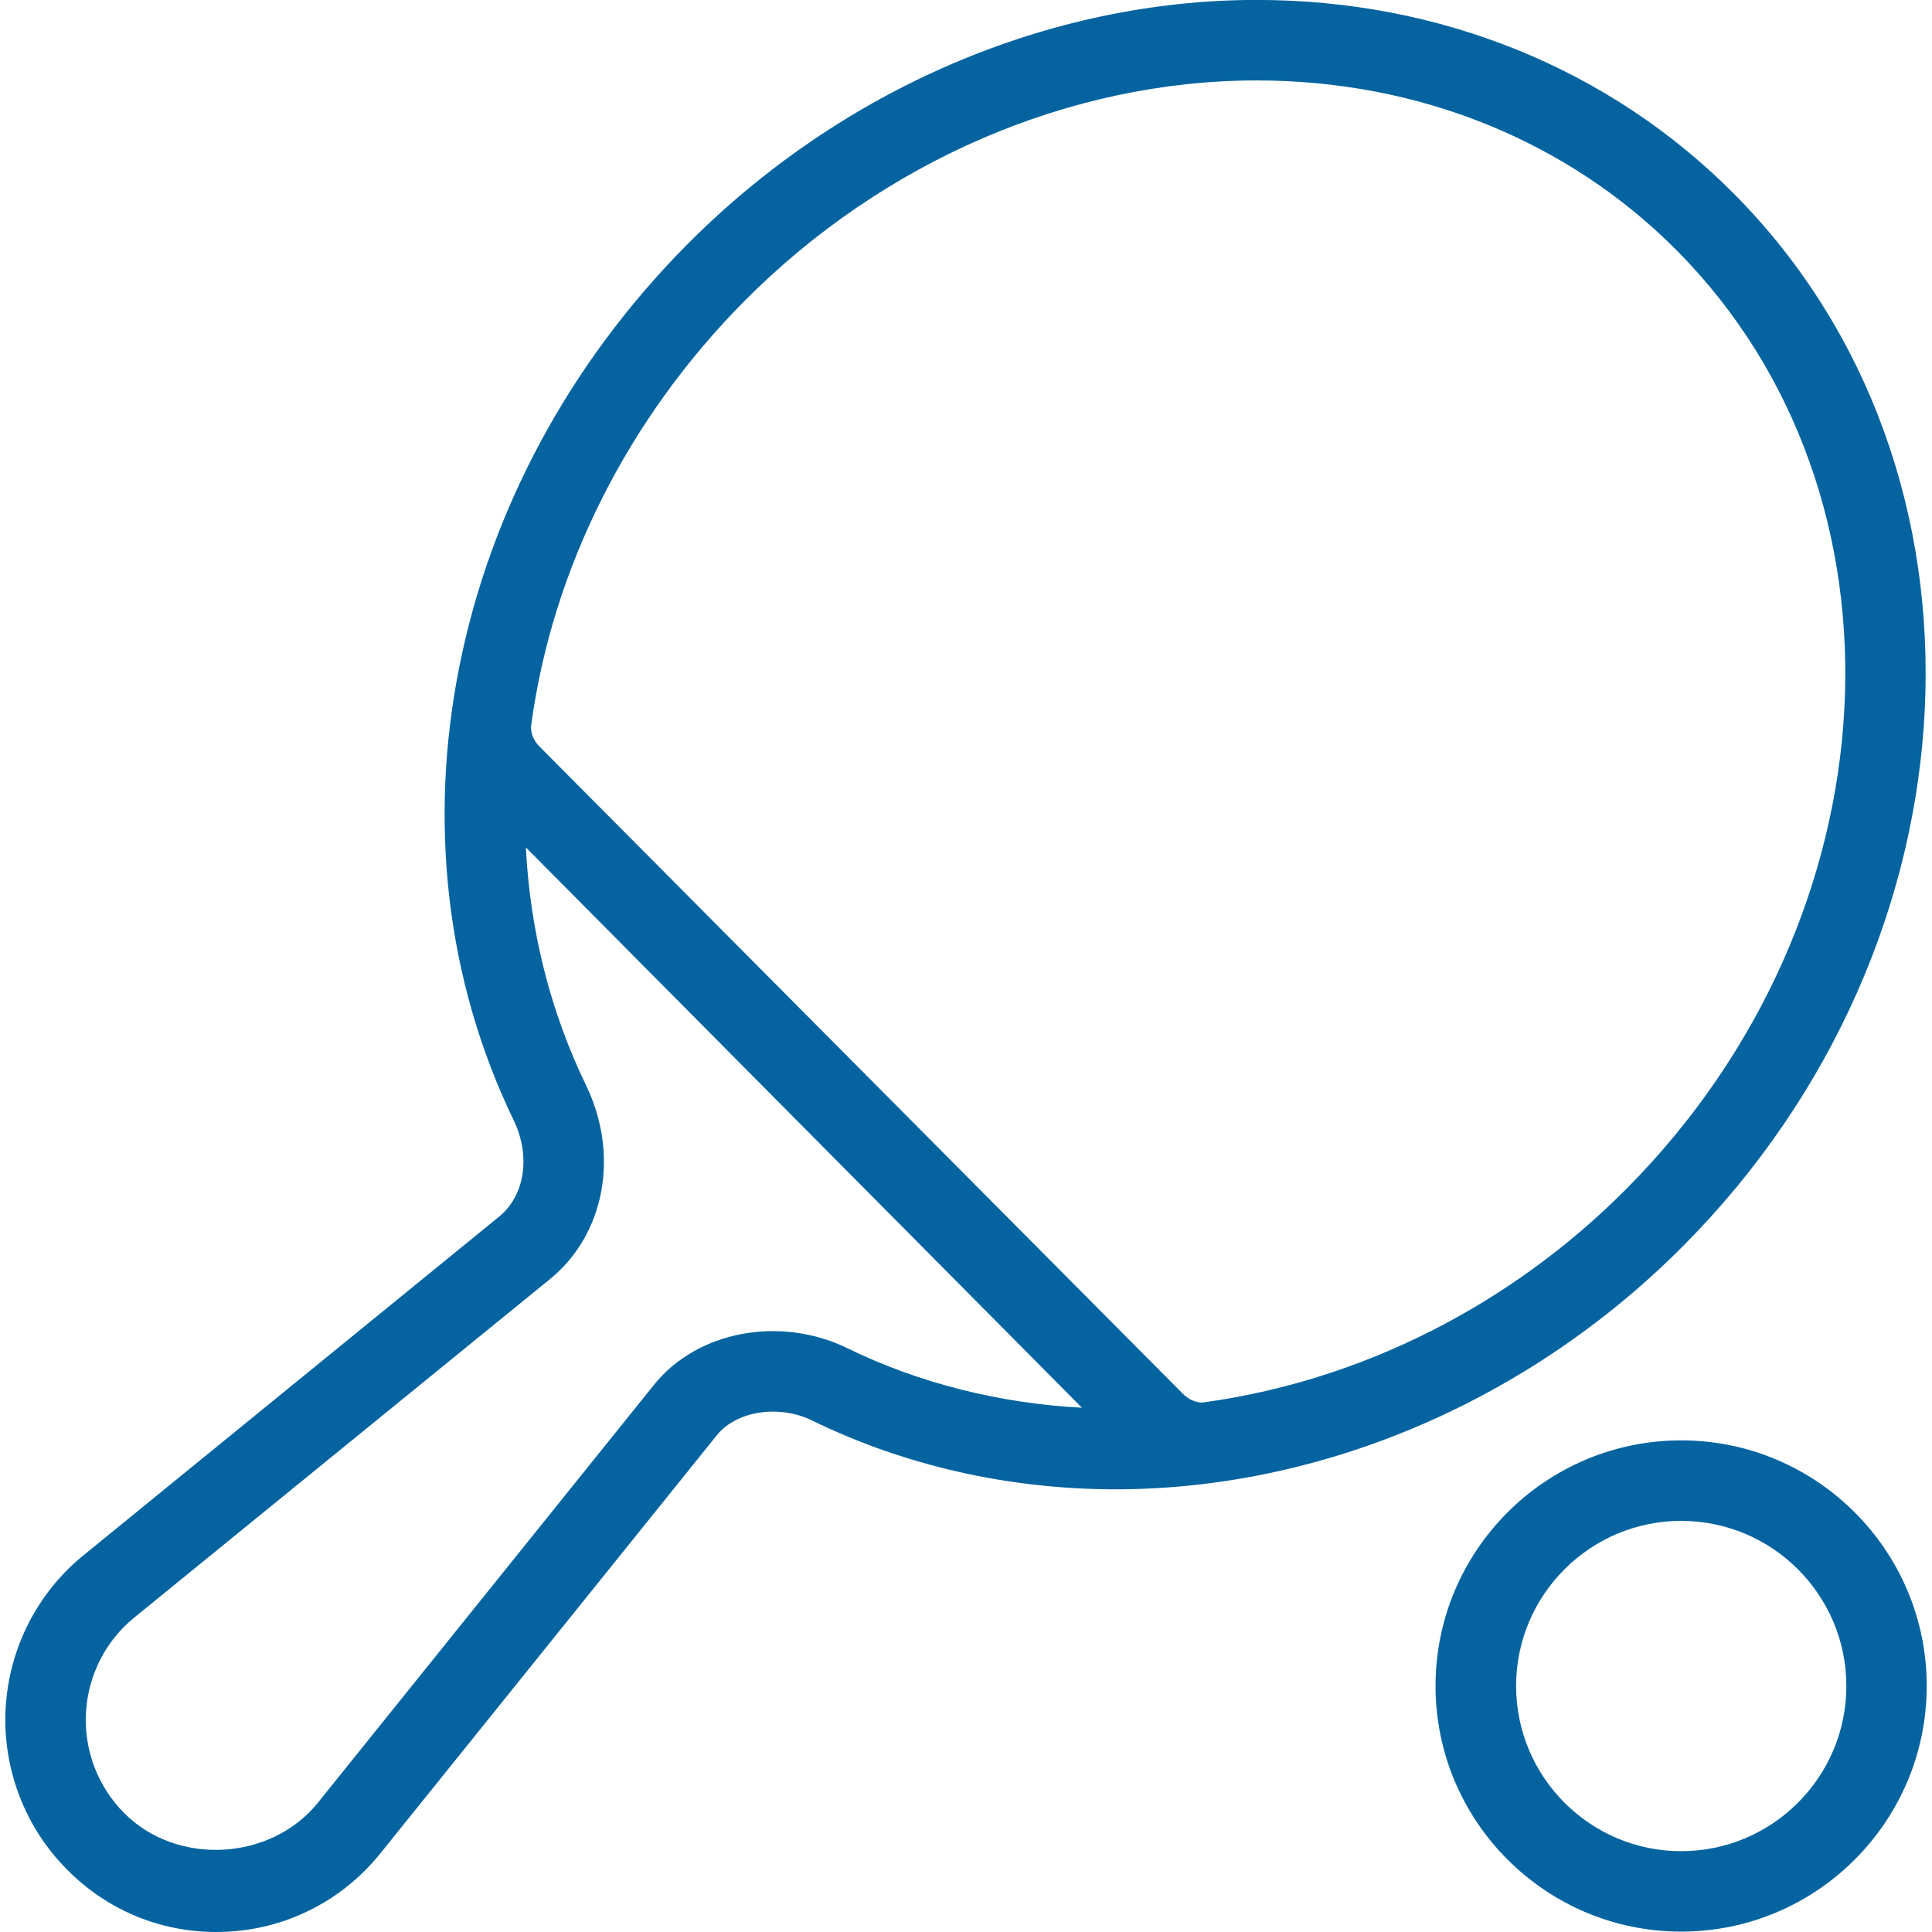
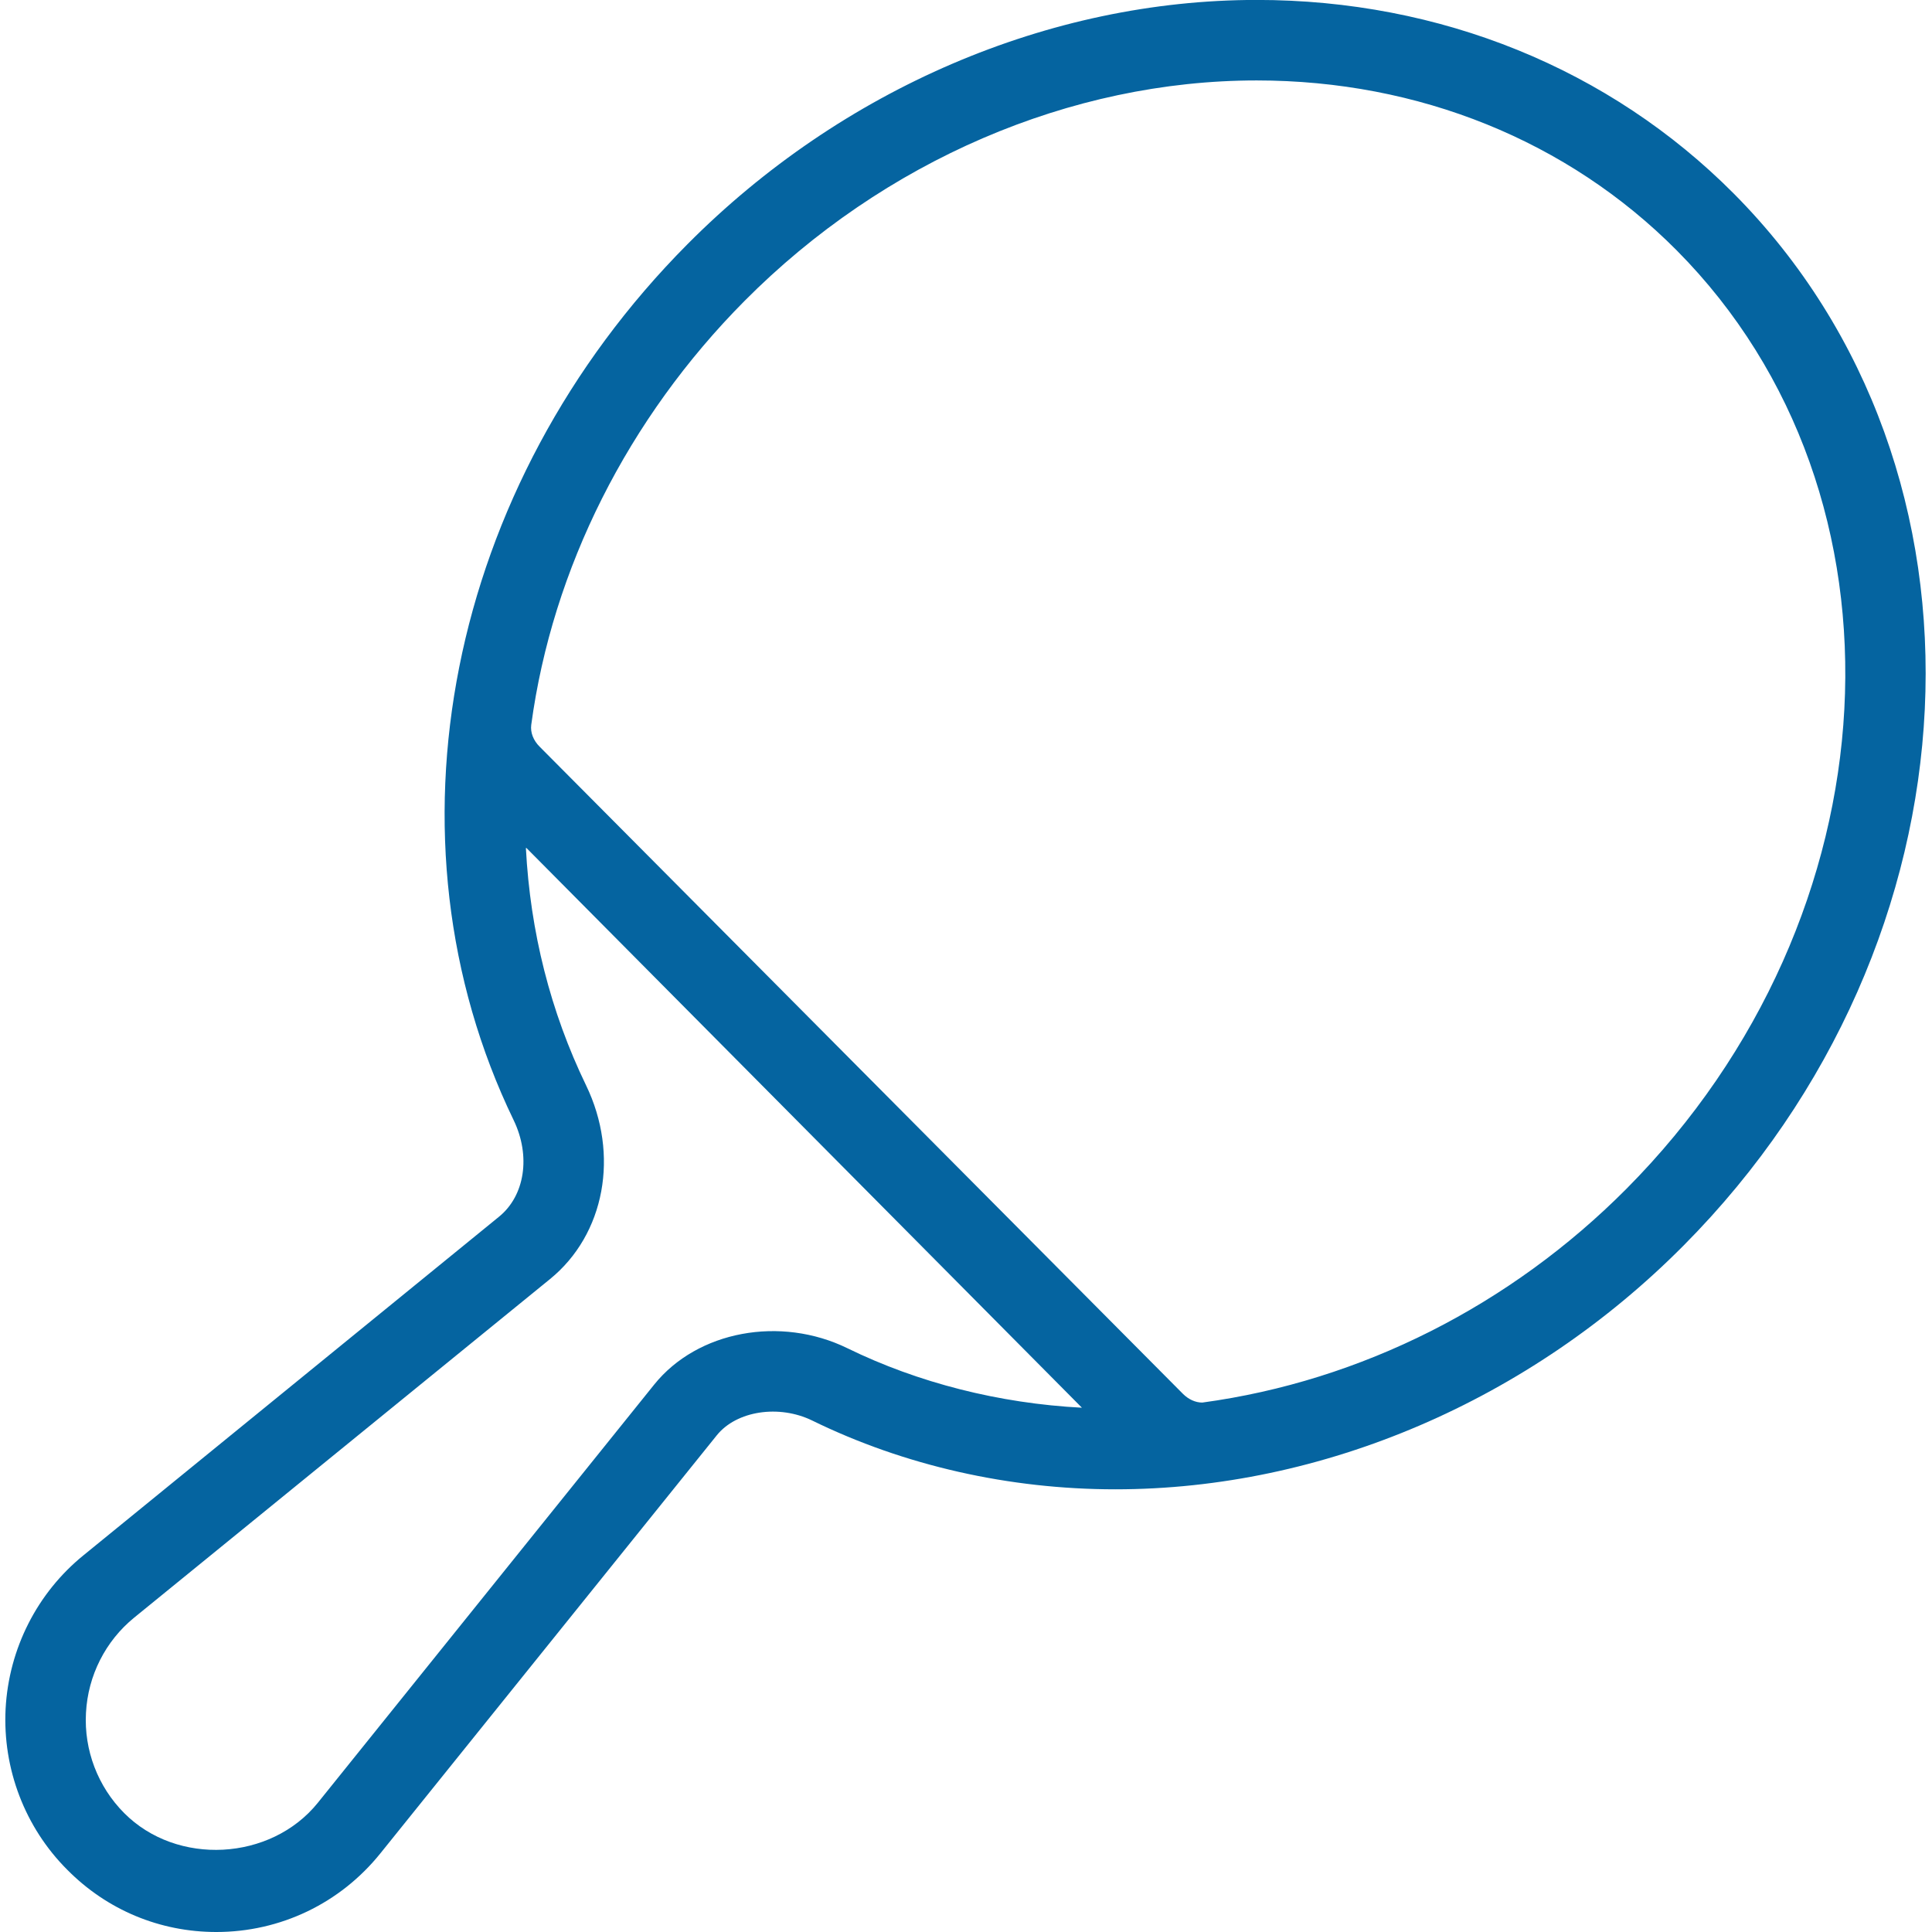
<svg xmlns="http://www.w3.org/2000/svg" version="1.1" id="Layer_1" x="0px" y="0px" width="30px" height="30px" viewBox="0 -14.572 30 30" xml:space="preserve">
  <g>
    <path fill="none" d="M26.035-10.685c-1.69-1.701-4.007-2.638-6.521-2.638c-2.893,0-5.791,1.248-7.953,3.424 C9.752-8.078,8.576-5.741,8.249-3.317c-0.015,0.118,0.033,0.242,0.132,0.34l9.988,10.048c0.088,0.087,0.194,0.135,0.3,0.135 c2.468-0.334,4.789-1.512,6.584-3.317C29.462-0.344,29.813-6.882,26.035-10.685z" />
-     <path fill="none" d="M13.16,6.364c1.096,0.537,2.354,0.856,3.64,0.923L8.174-1.405c-0.004,0-0.007,0.001-0.008,0.002 C8.234-0.102,8.547,1.136,9.1,2.28c0.522,1.078,0.293,2.315-0.559,3.009l-6.457,5.257c-0.446,0.363-0.719,0.901-0.749,1.48 c-0.032,0.577,0.184,1.144,0.592,1.554c0.818,0.826,2.278,0.746,3.007-0.157l5.224-6.495C10.83,6.093,12.12,5.855,13.16,6.364z" />
-     <path fill="none" d="M26.105,9.043c-1.413,0-2.563,1.15-2.563,2.563c0,1.415,1.15,2.566,2.563,2.566 c1.415,0,2.565-1.151,2.565-2.566C28.671,10.193,27.521,9.043,26.105,9.043z" />
+     <path fill="none" d="M26.105,9.043c-1.413,0-2.563,1.15-2.563,2.563c0,1.415,1.15,2.566,2.563,2.566 c1.415,0,2.565-1.151,2.565-2.566z" />
    <path fill="#0564A0" d="M26.923-11.565c-1.928-1.939-4.559-3.008-7.409-3.008c-3.222,0-6.443,1.382-8.838,3.792 c-3.734,3.756-4.819,9.223-2.7,13.603C8.244,3.378,8.151,3.993,7.75,4.32L1.297,9.578c-0.72,0.584-1.16,1.451-1.21,2.384 c-0.048,0.931,0.3,1.842,0.956,2.498c0.618,0.626,1.44,0.968,2.316,0.968c0.995,0,1.924-0.445,2.549-1.223l5.224-6.492 c0.306-0.378,0.963-0.479,1.48-0.227c1.428,0.699,3.056,1.068,4.707,1.068c3.218,0,6.434-1.379,8.821-3.783 C30.831,0.052,31.183-7.276,26.923-11.565z M18.669,7.207c-0.105,0-0.212-0.048-0.3-0.135L8.381-2.976 c-0.1-0.099-0.147-0.222-0.132-0.34c0.327-2.425,1.503-4.762,3.312-6.583c2.162-2.176,5.061-3.424,7.953-3.424 c2.515,0,4.831,0.937,6.521,2.638c3.777,3.803,3.427,10.342-0.782,14.575C23.458,5.695,21.137,6.873,18.669,7.207z M1.927,13.58 c-0.408-0.41-0.624-0.977-0.592-1.554c0.03-0.579,0.303-1.117,0.749-1.48l6.457-5.257C9.393,4.595,9.622,3.358,9.1,2.28 C8.547,1.136,8.234-0.102,8.166-1.403c0.001,0,0.004-0.002,0.008-0.002L16.8,7.287c-1.285-0.067-2.544-0.387-3.64-0.923 c-1.04-0.509-2.33-0.271-3.002,0.564l-5.224,6.495C4.205,14.326,2.746,14.406,1.927,13.58z" />
-     <path fill="#0564A0" d="M26.105,7.794c-2.104,0-3.814,1.711-3.814,3.813c0,2.104,1.711,3.815,3.814,3.815 c2.103,0,3.813-1.711,3.813-3.815C29.918,9.505,28.208,7.794,26.105,7.794z M26.105,14.173c-1.413,0-2.563-1.151-2.563-2.566 c0-1.413,1.15-2.563,2.563-2.563c1.415,0,2.565,1.15,2.565,2.563C28.671,13.021,27.521,14.173,26.105,14.173z" />
  </g>
</svg>